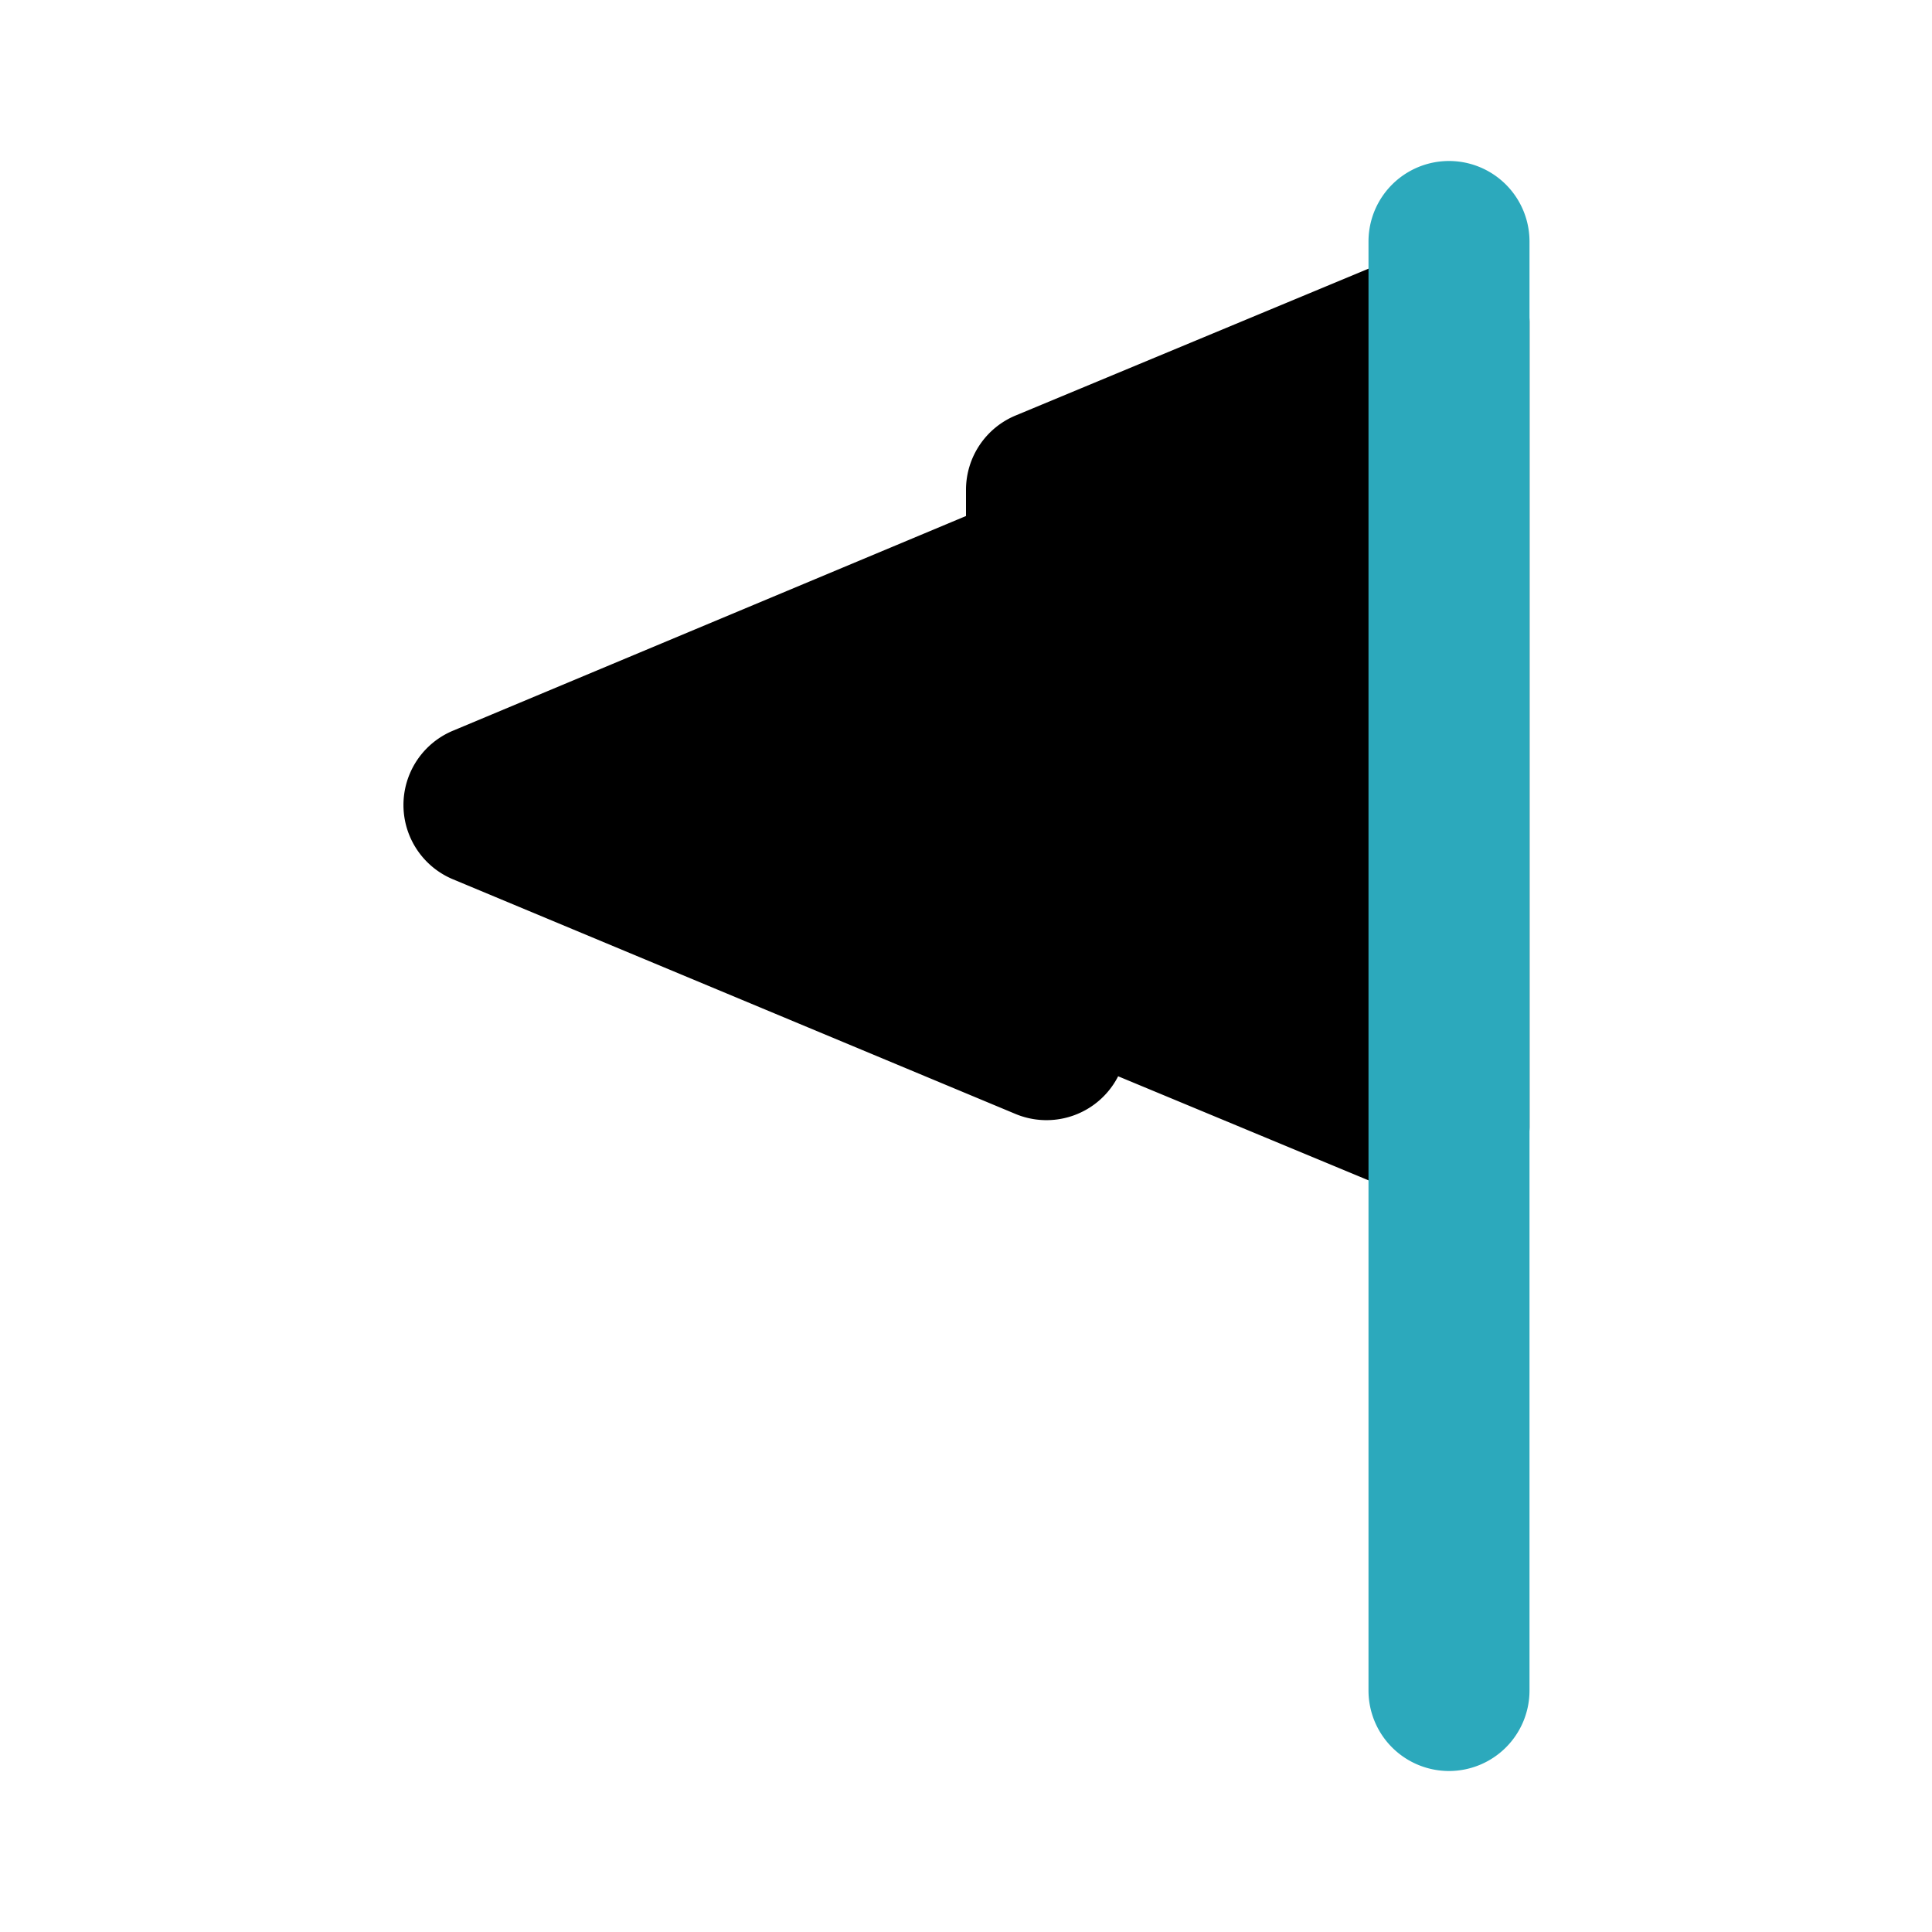
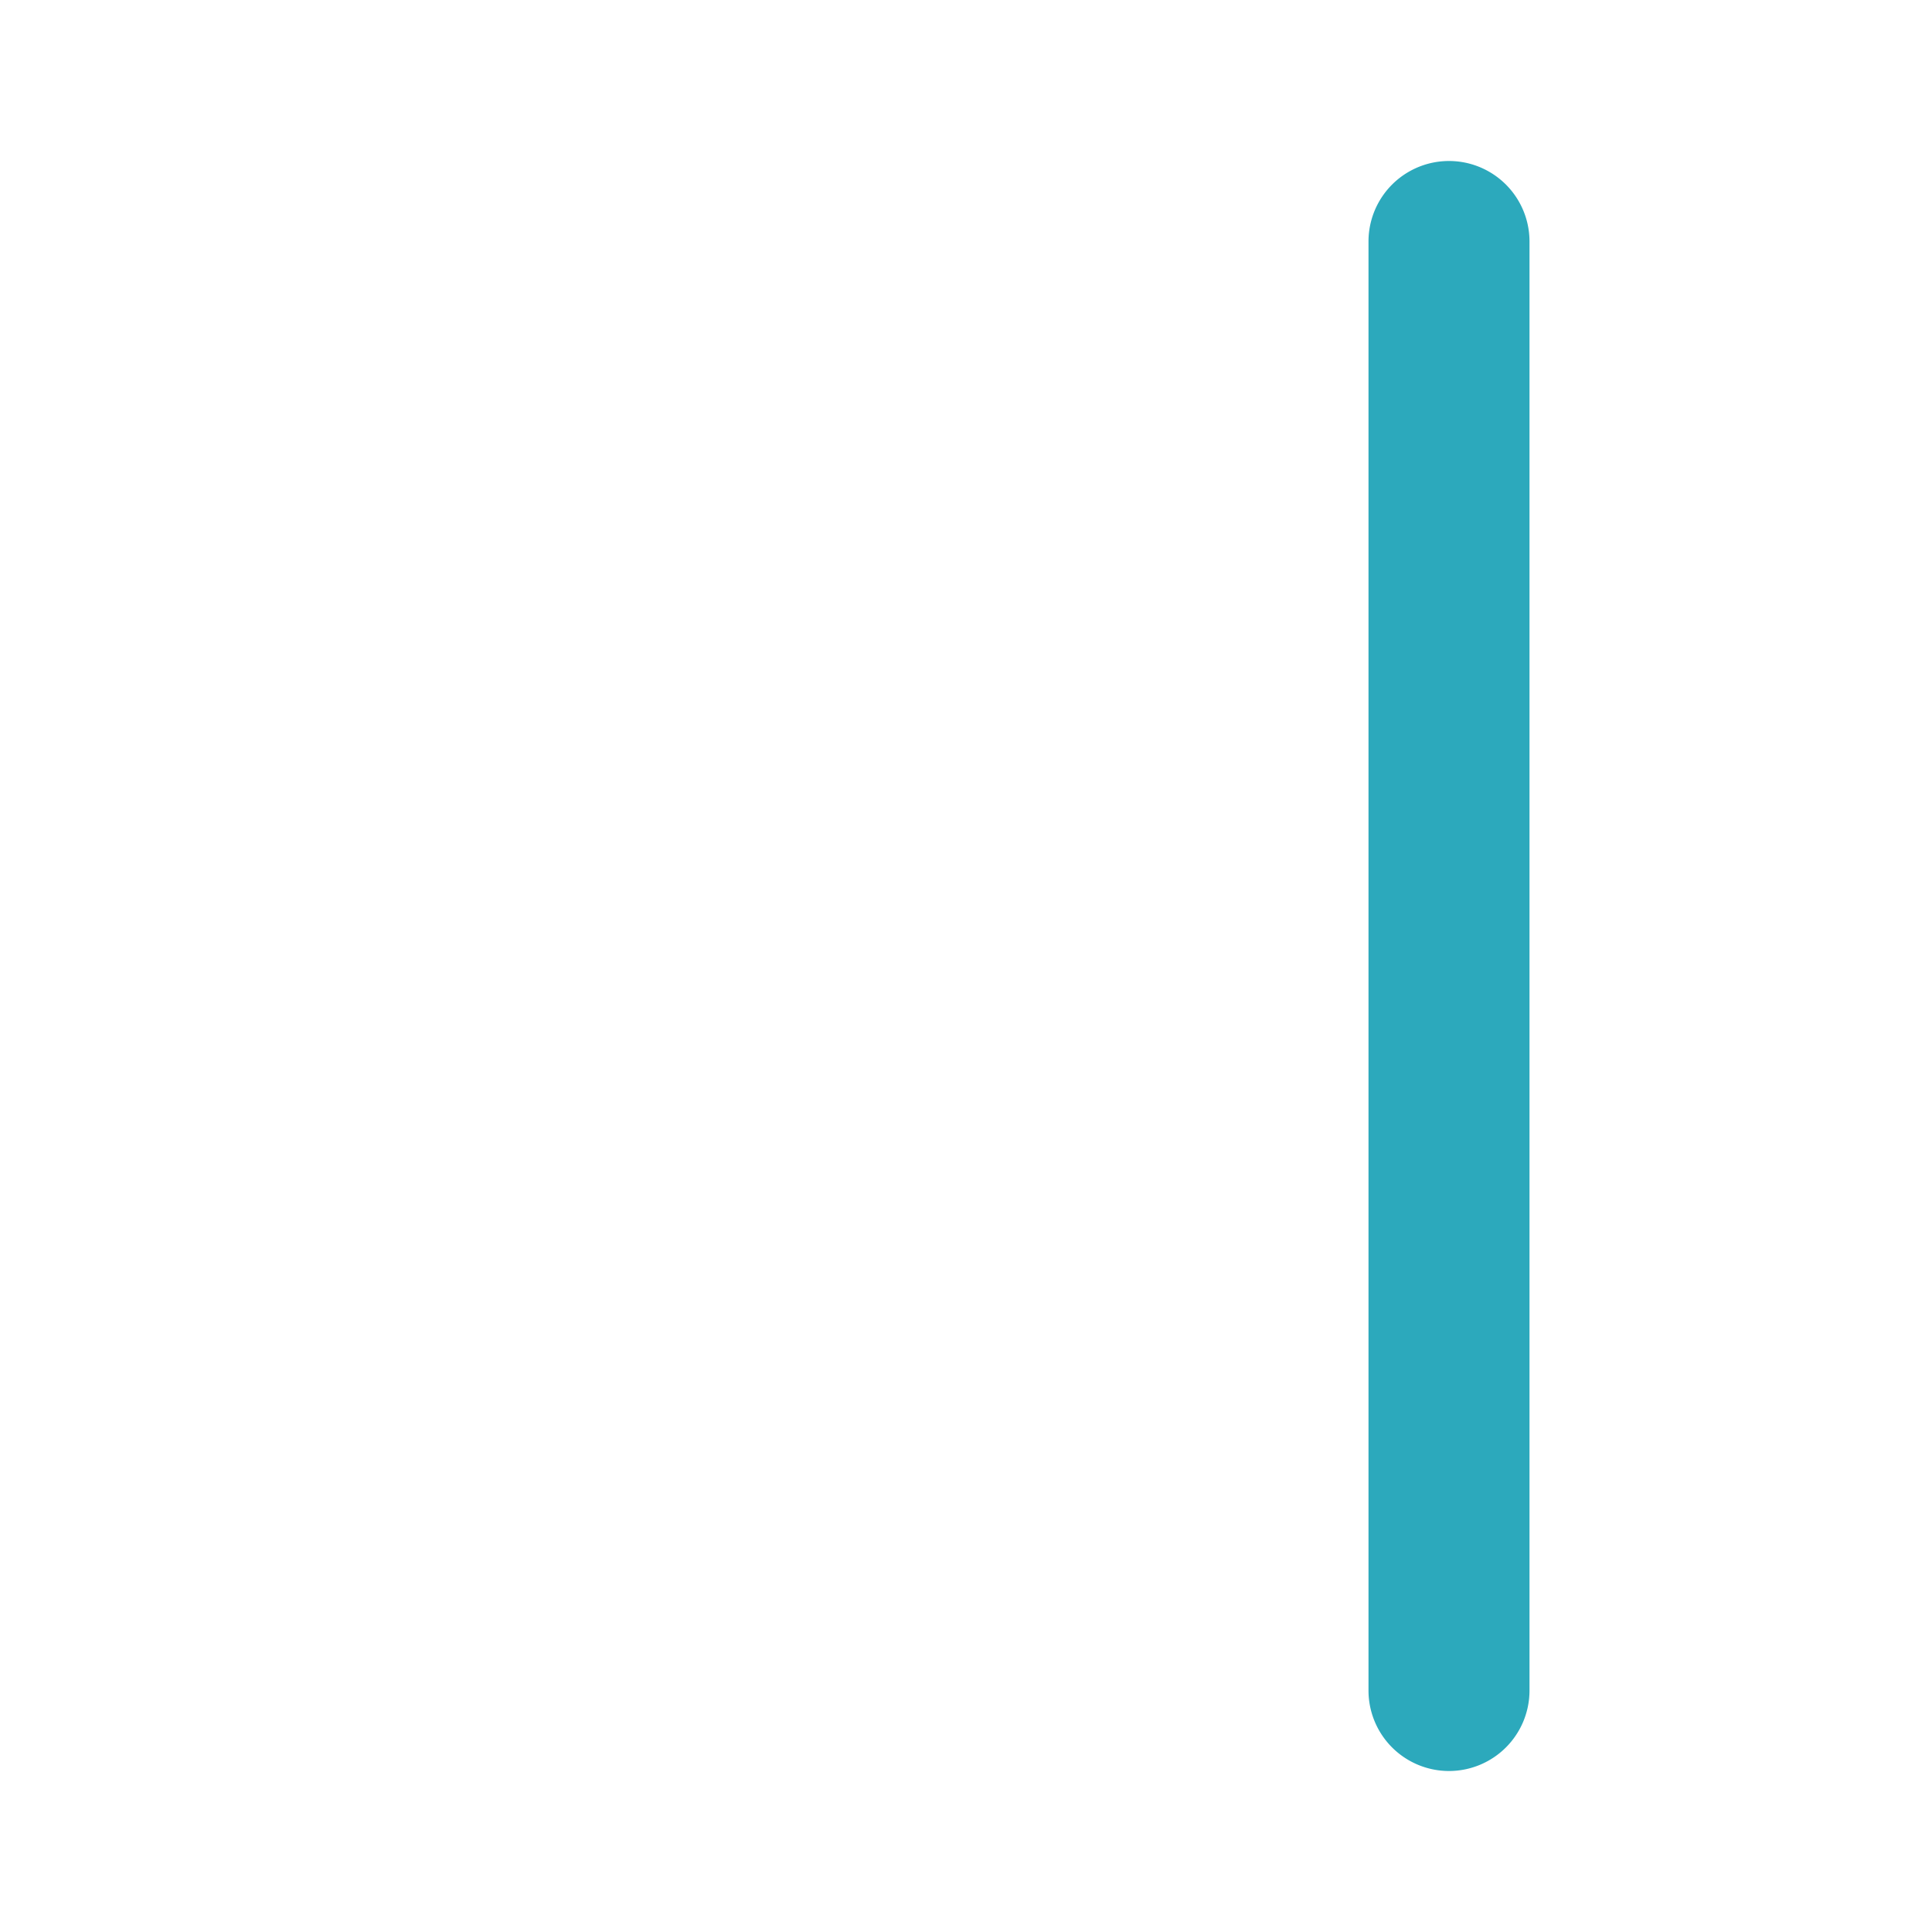
<svg xmlns="http://www.w3.org/2000/svg" fill="#000000" width="800px" height="800px" viewBox="0 0 24 24" id="flag-2" data-name="Flat Color" class="icon flat-color">
-   <path id="primary" d="M18.55,3.17a1,1,0,0,0-.93-.09l-5,2.08a1,1,0,0,0-.62.92v.33L5.62,9.08a1,1,0,0,0,0,1.84l7,2.92a1,1,0,0,0,.93-.09,1,1,0,0,0,.34-.38l3.73,1.55A1,1,0,0,0,19,14V4A1,1,0,0,0,18.55,3.17Z" style="fill: rgb(0, 0, 0);" />
  <path id="secondary" d="M18,22a1,1,0,0,1-1-1V3a1,1,0,0,1,2,0V21A1,1,0,0,1,18,22Z" style="fill: rgb(44, 169, 188);" />
</svg>